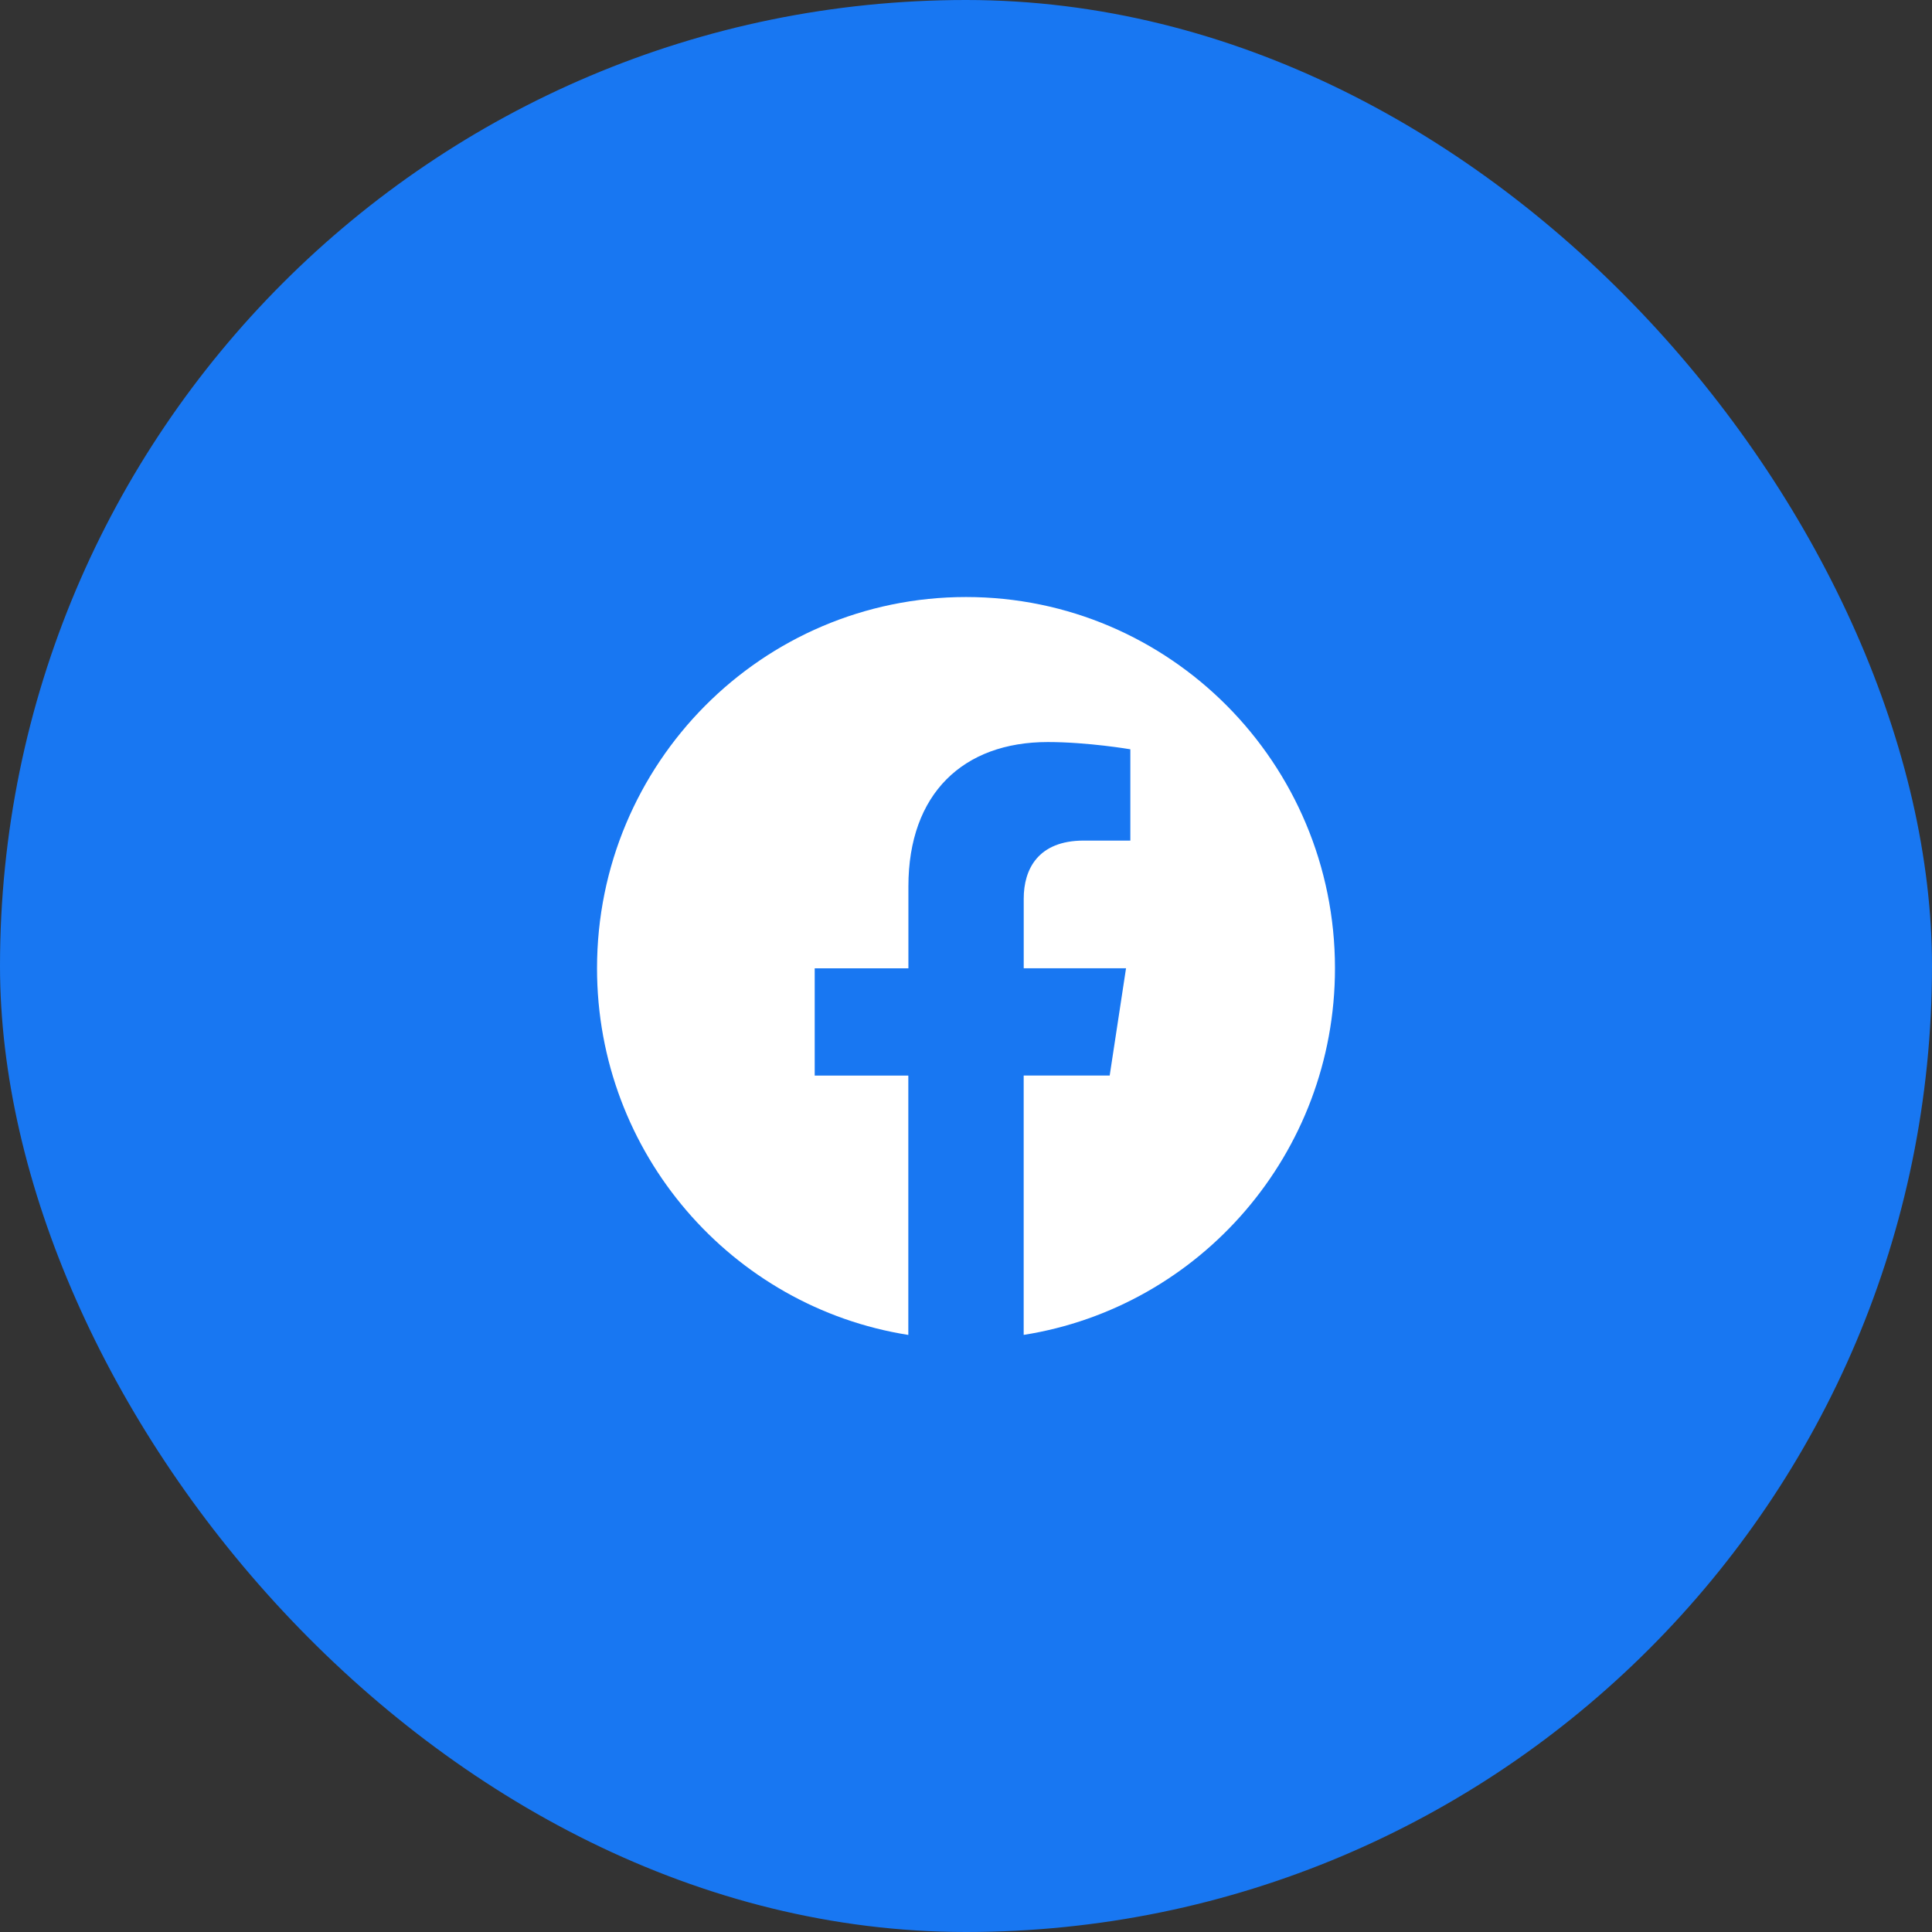
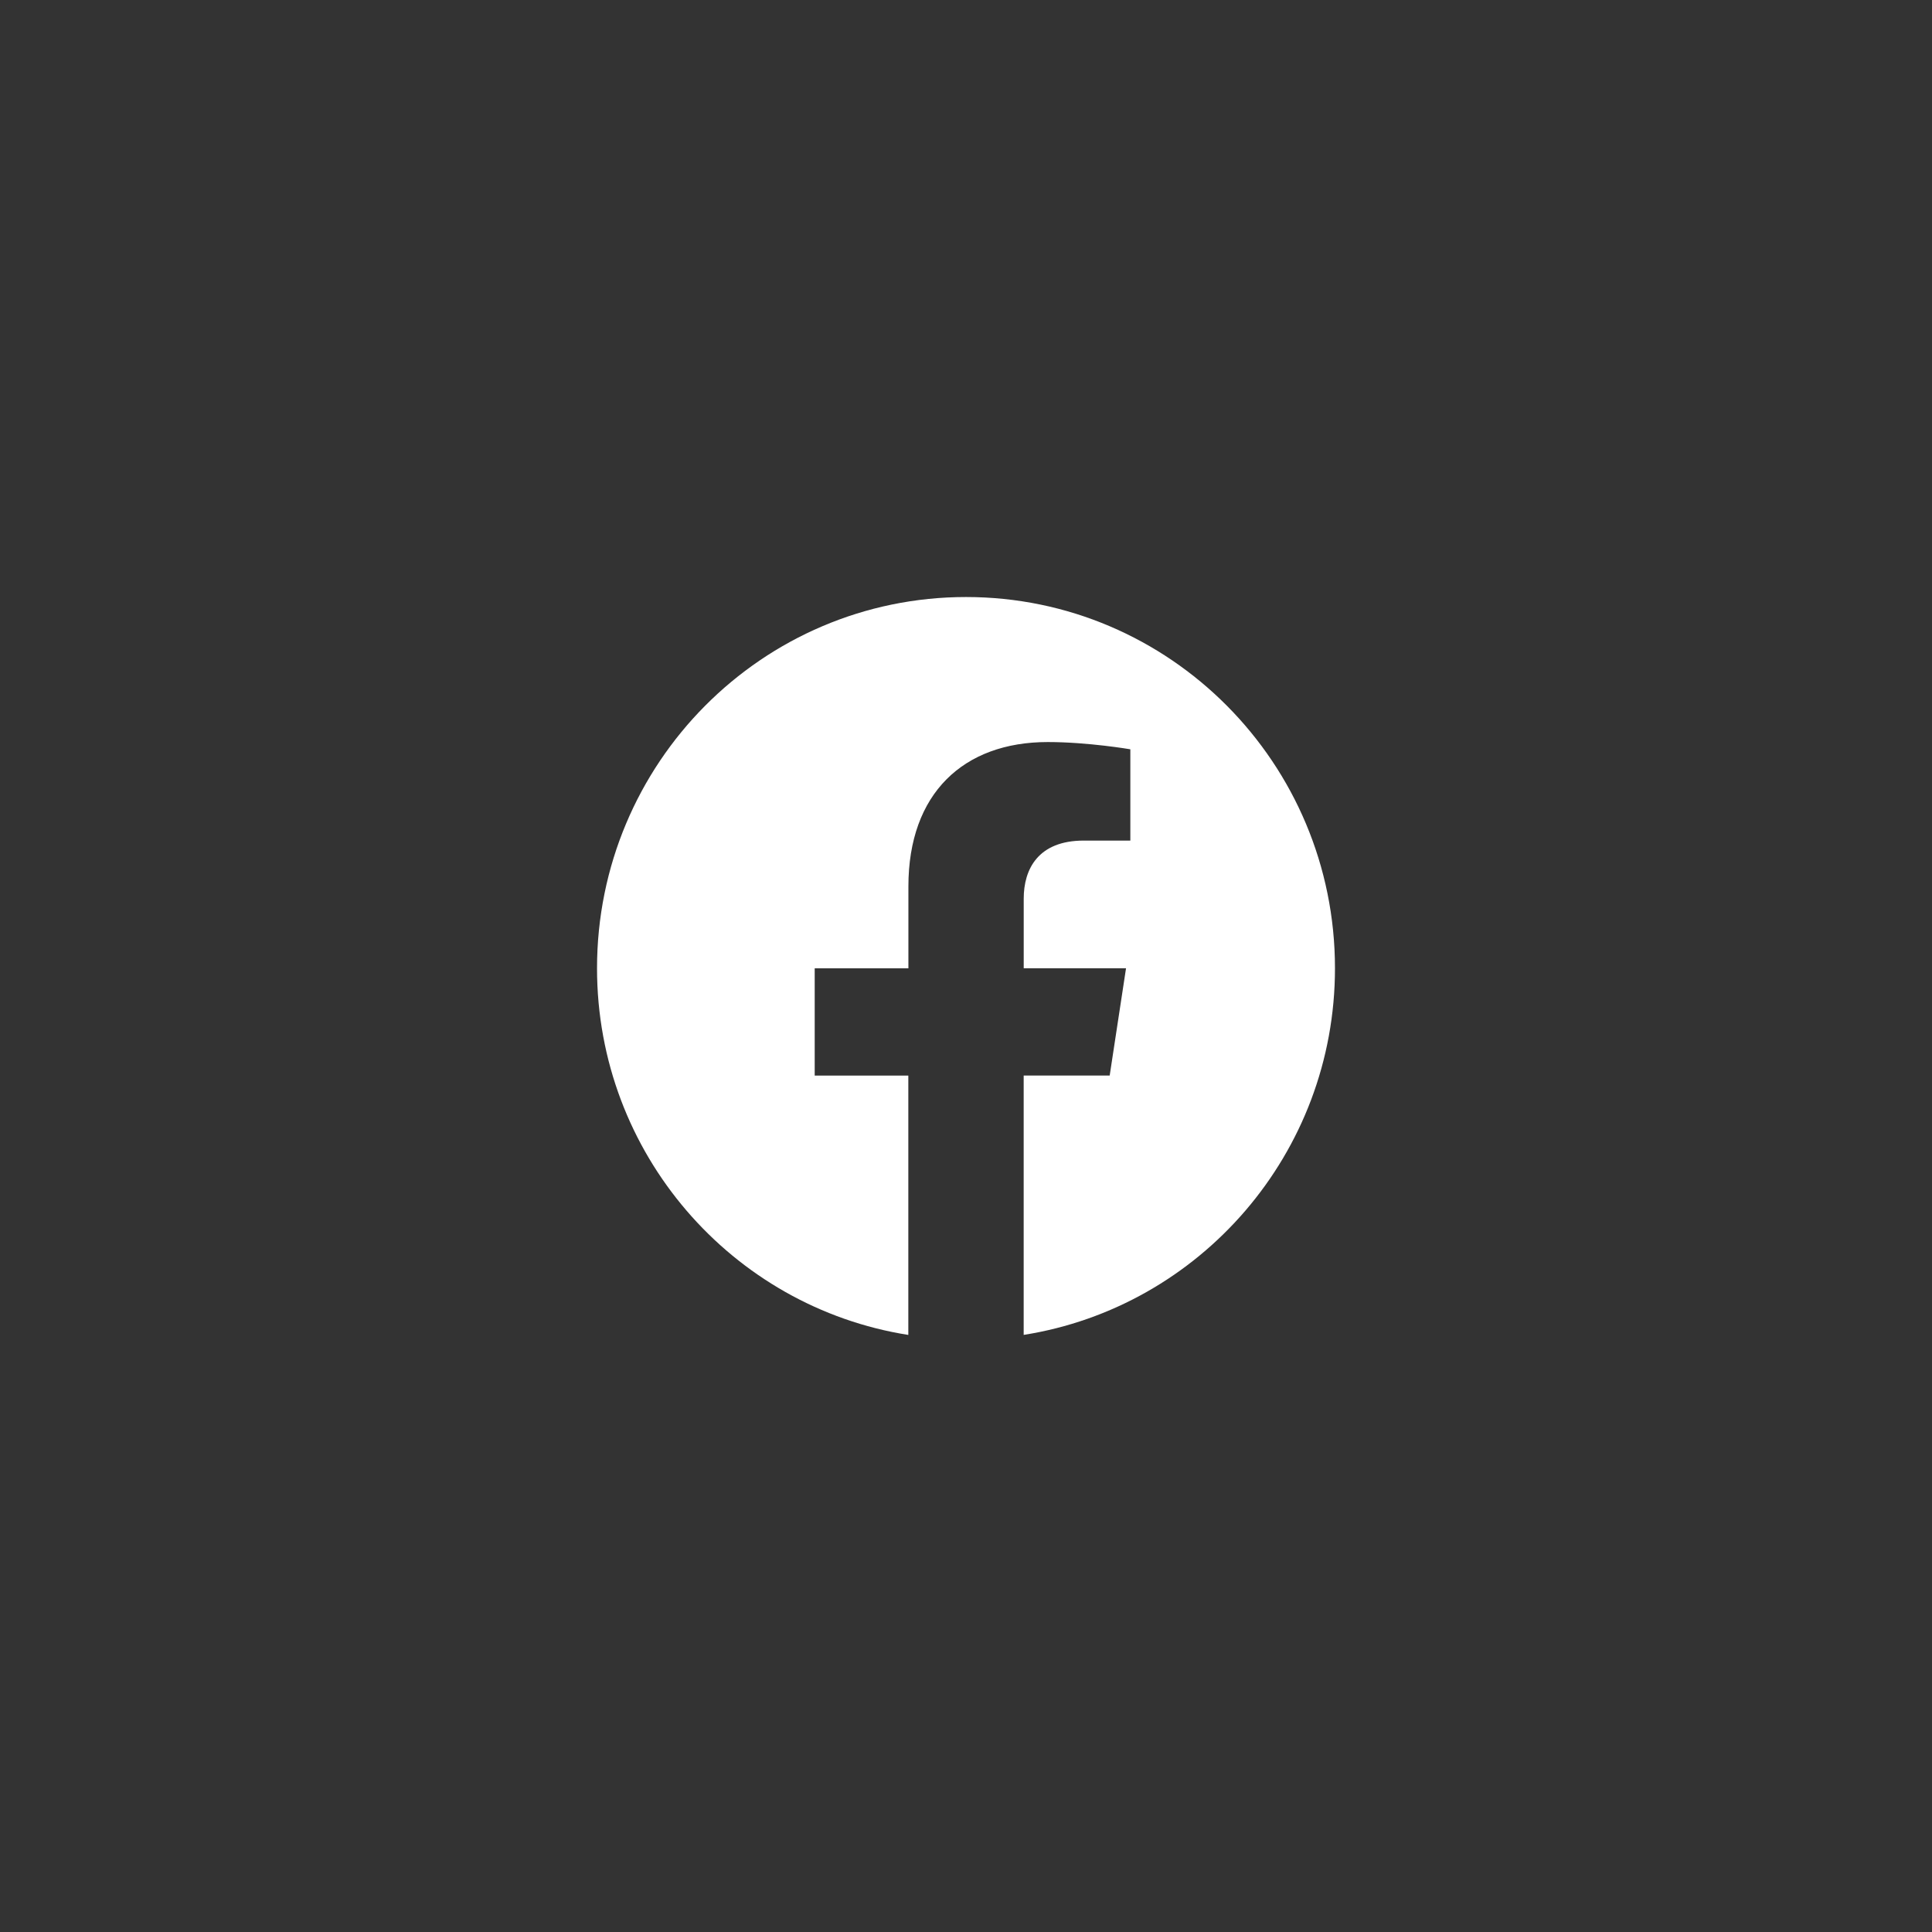
<svg xmlns="http://www.w3.org/2000/svg" width="48" height="48" viewBox="0 0 48 48" fill="none">
  <rect x="0" y="0" width="48" height="48" fill="#333333" stroke="none" />
-   <rect width="48" height="48" rx="24" fill="#1877F2" />
  <path d="M33.167 24.056C33.167 18.962 29.063 14.833 24.001 14.833C18.937 14.834 14.833 18.962 14.833 24.057C14.833 28.659 18.186 32.474 22.567 33.166V26.722H20.241V24.057H22.569V22.023C22.569 19.712 23.938 18.436 26.031 18.436C27.035 18.436 28.083 18.616 28.083 18.616V20.884H26.927C25.79 20.884 25.434 21.596 25.434 22.326V24.056H27.976L27.57 26.721H25.433V33.165C29.814 32.473 33.167 28.658 33.167 24.056Z" fill="white" />
</svg>